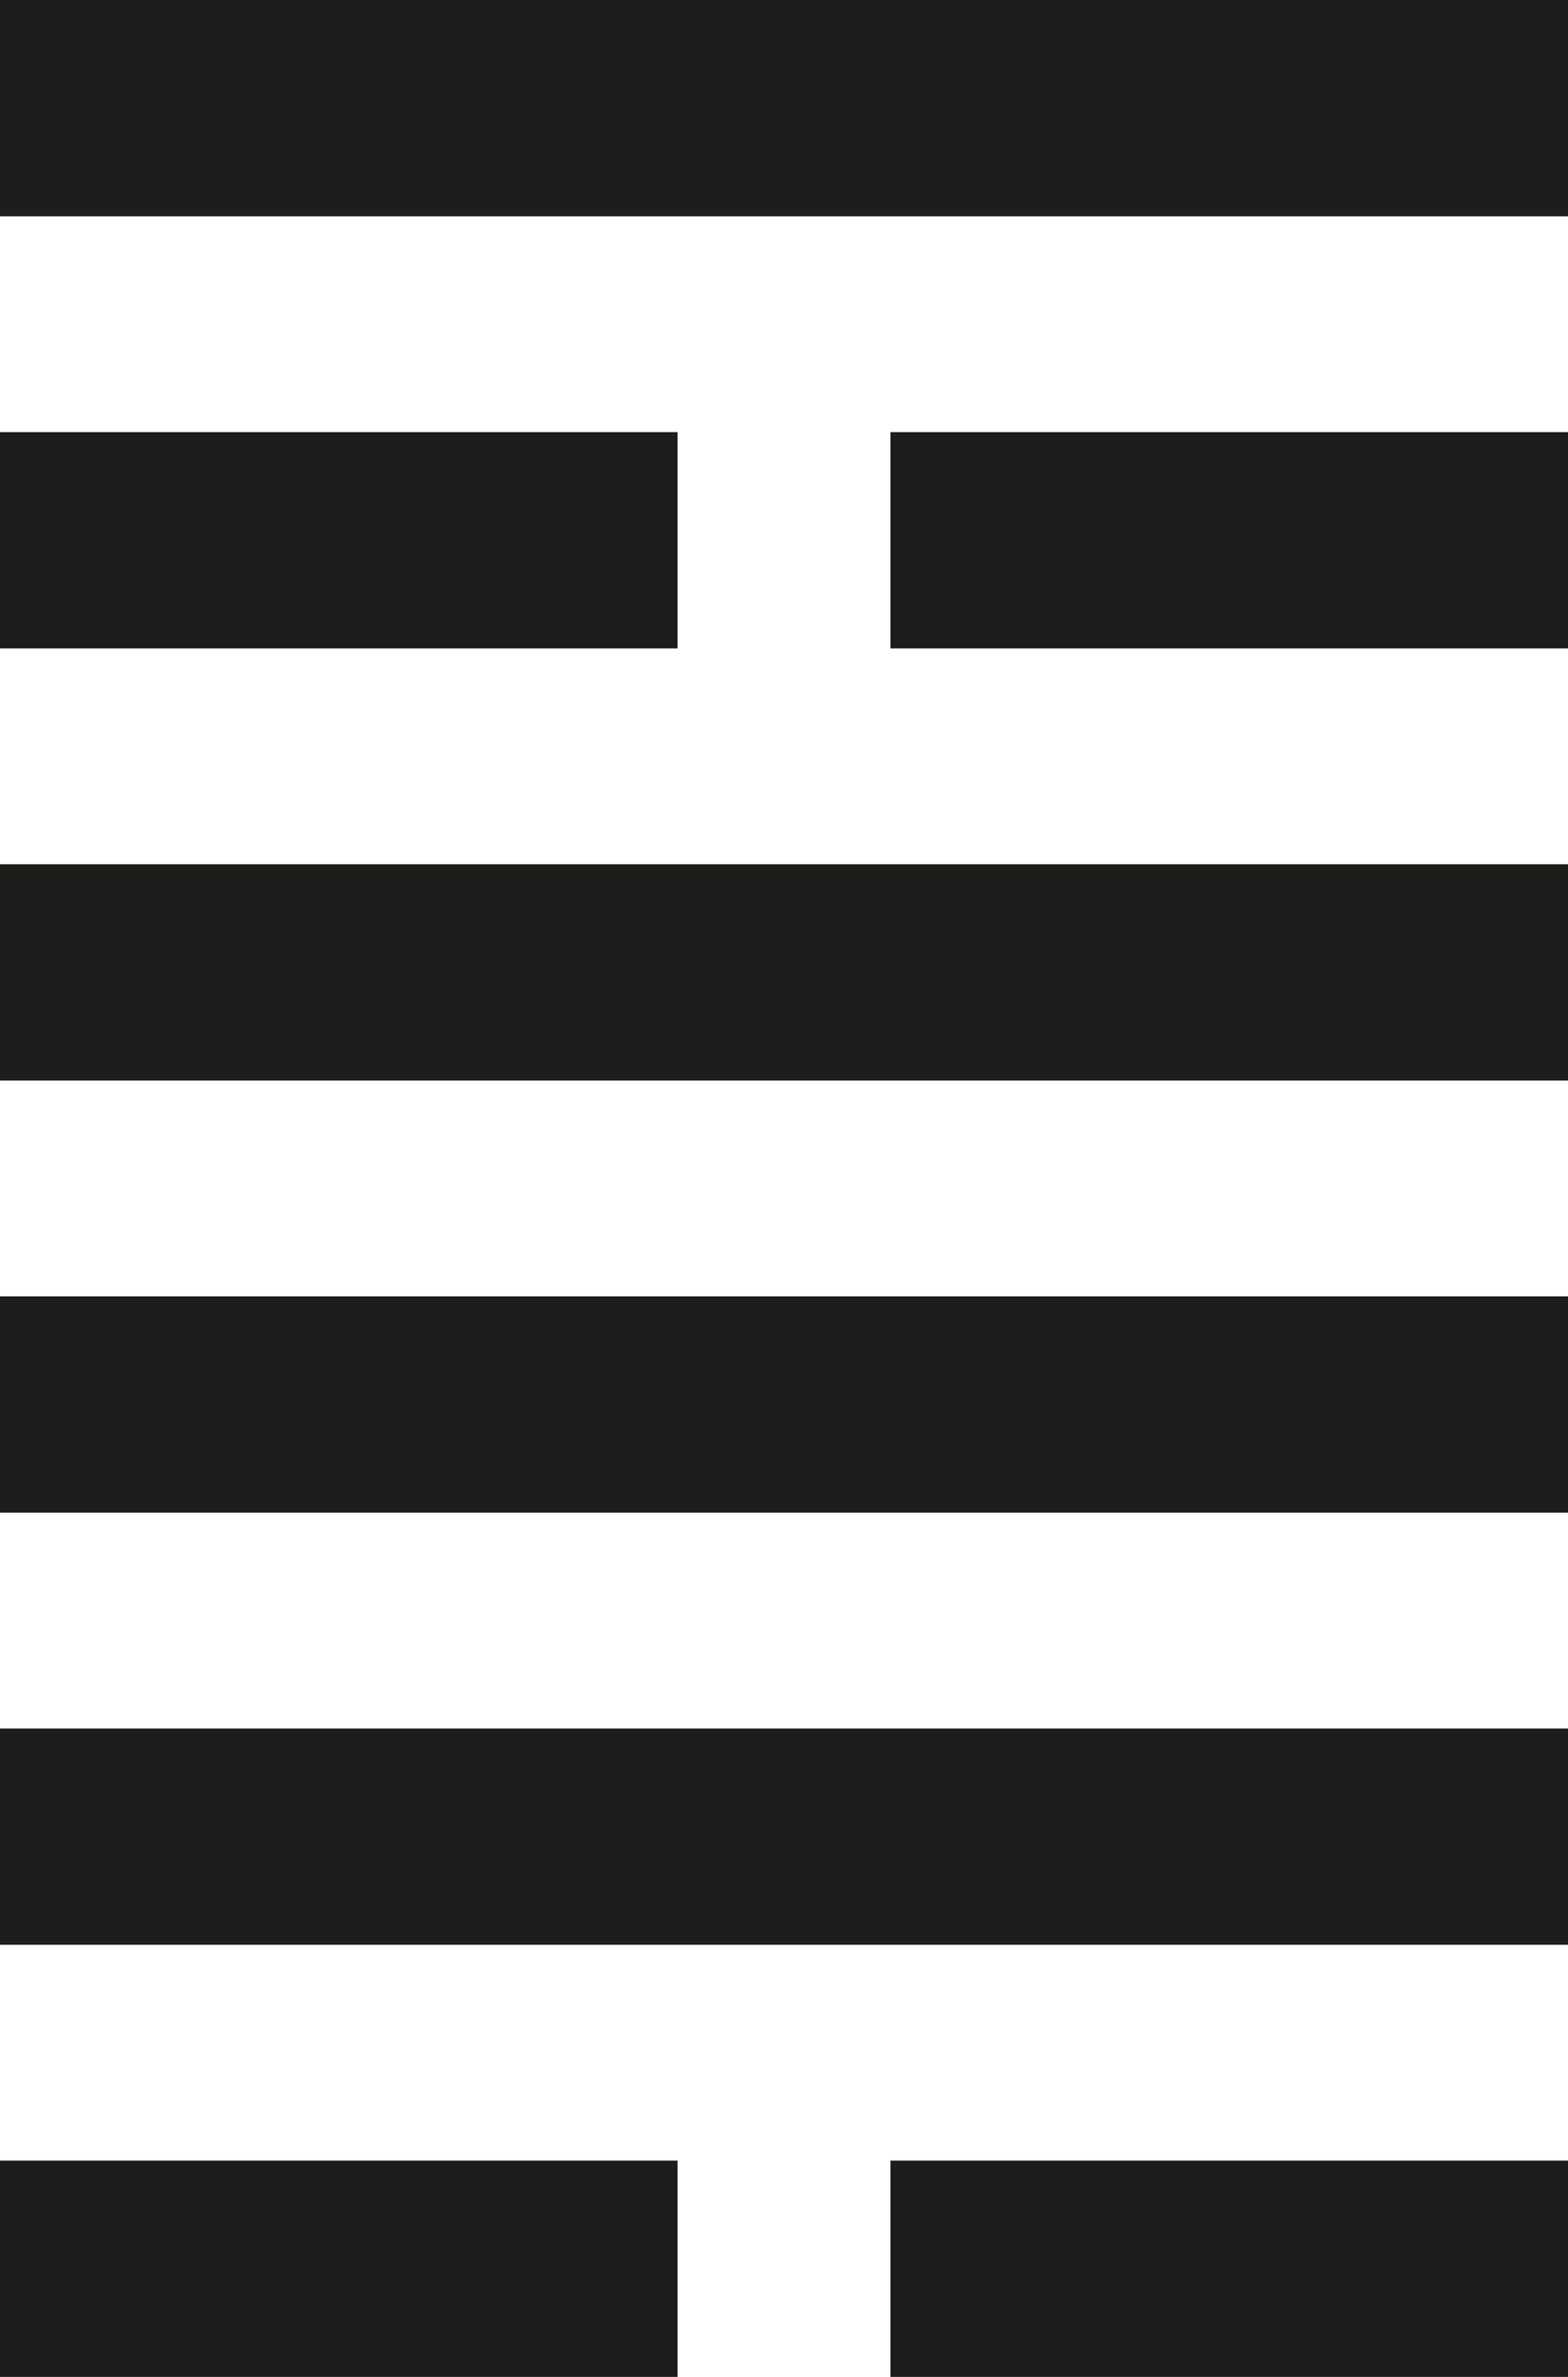
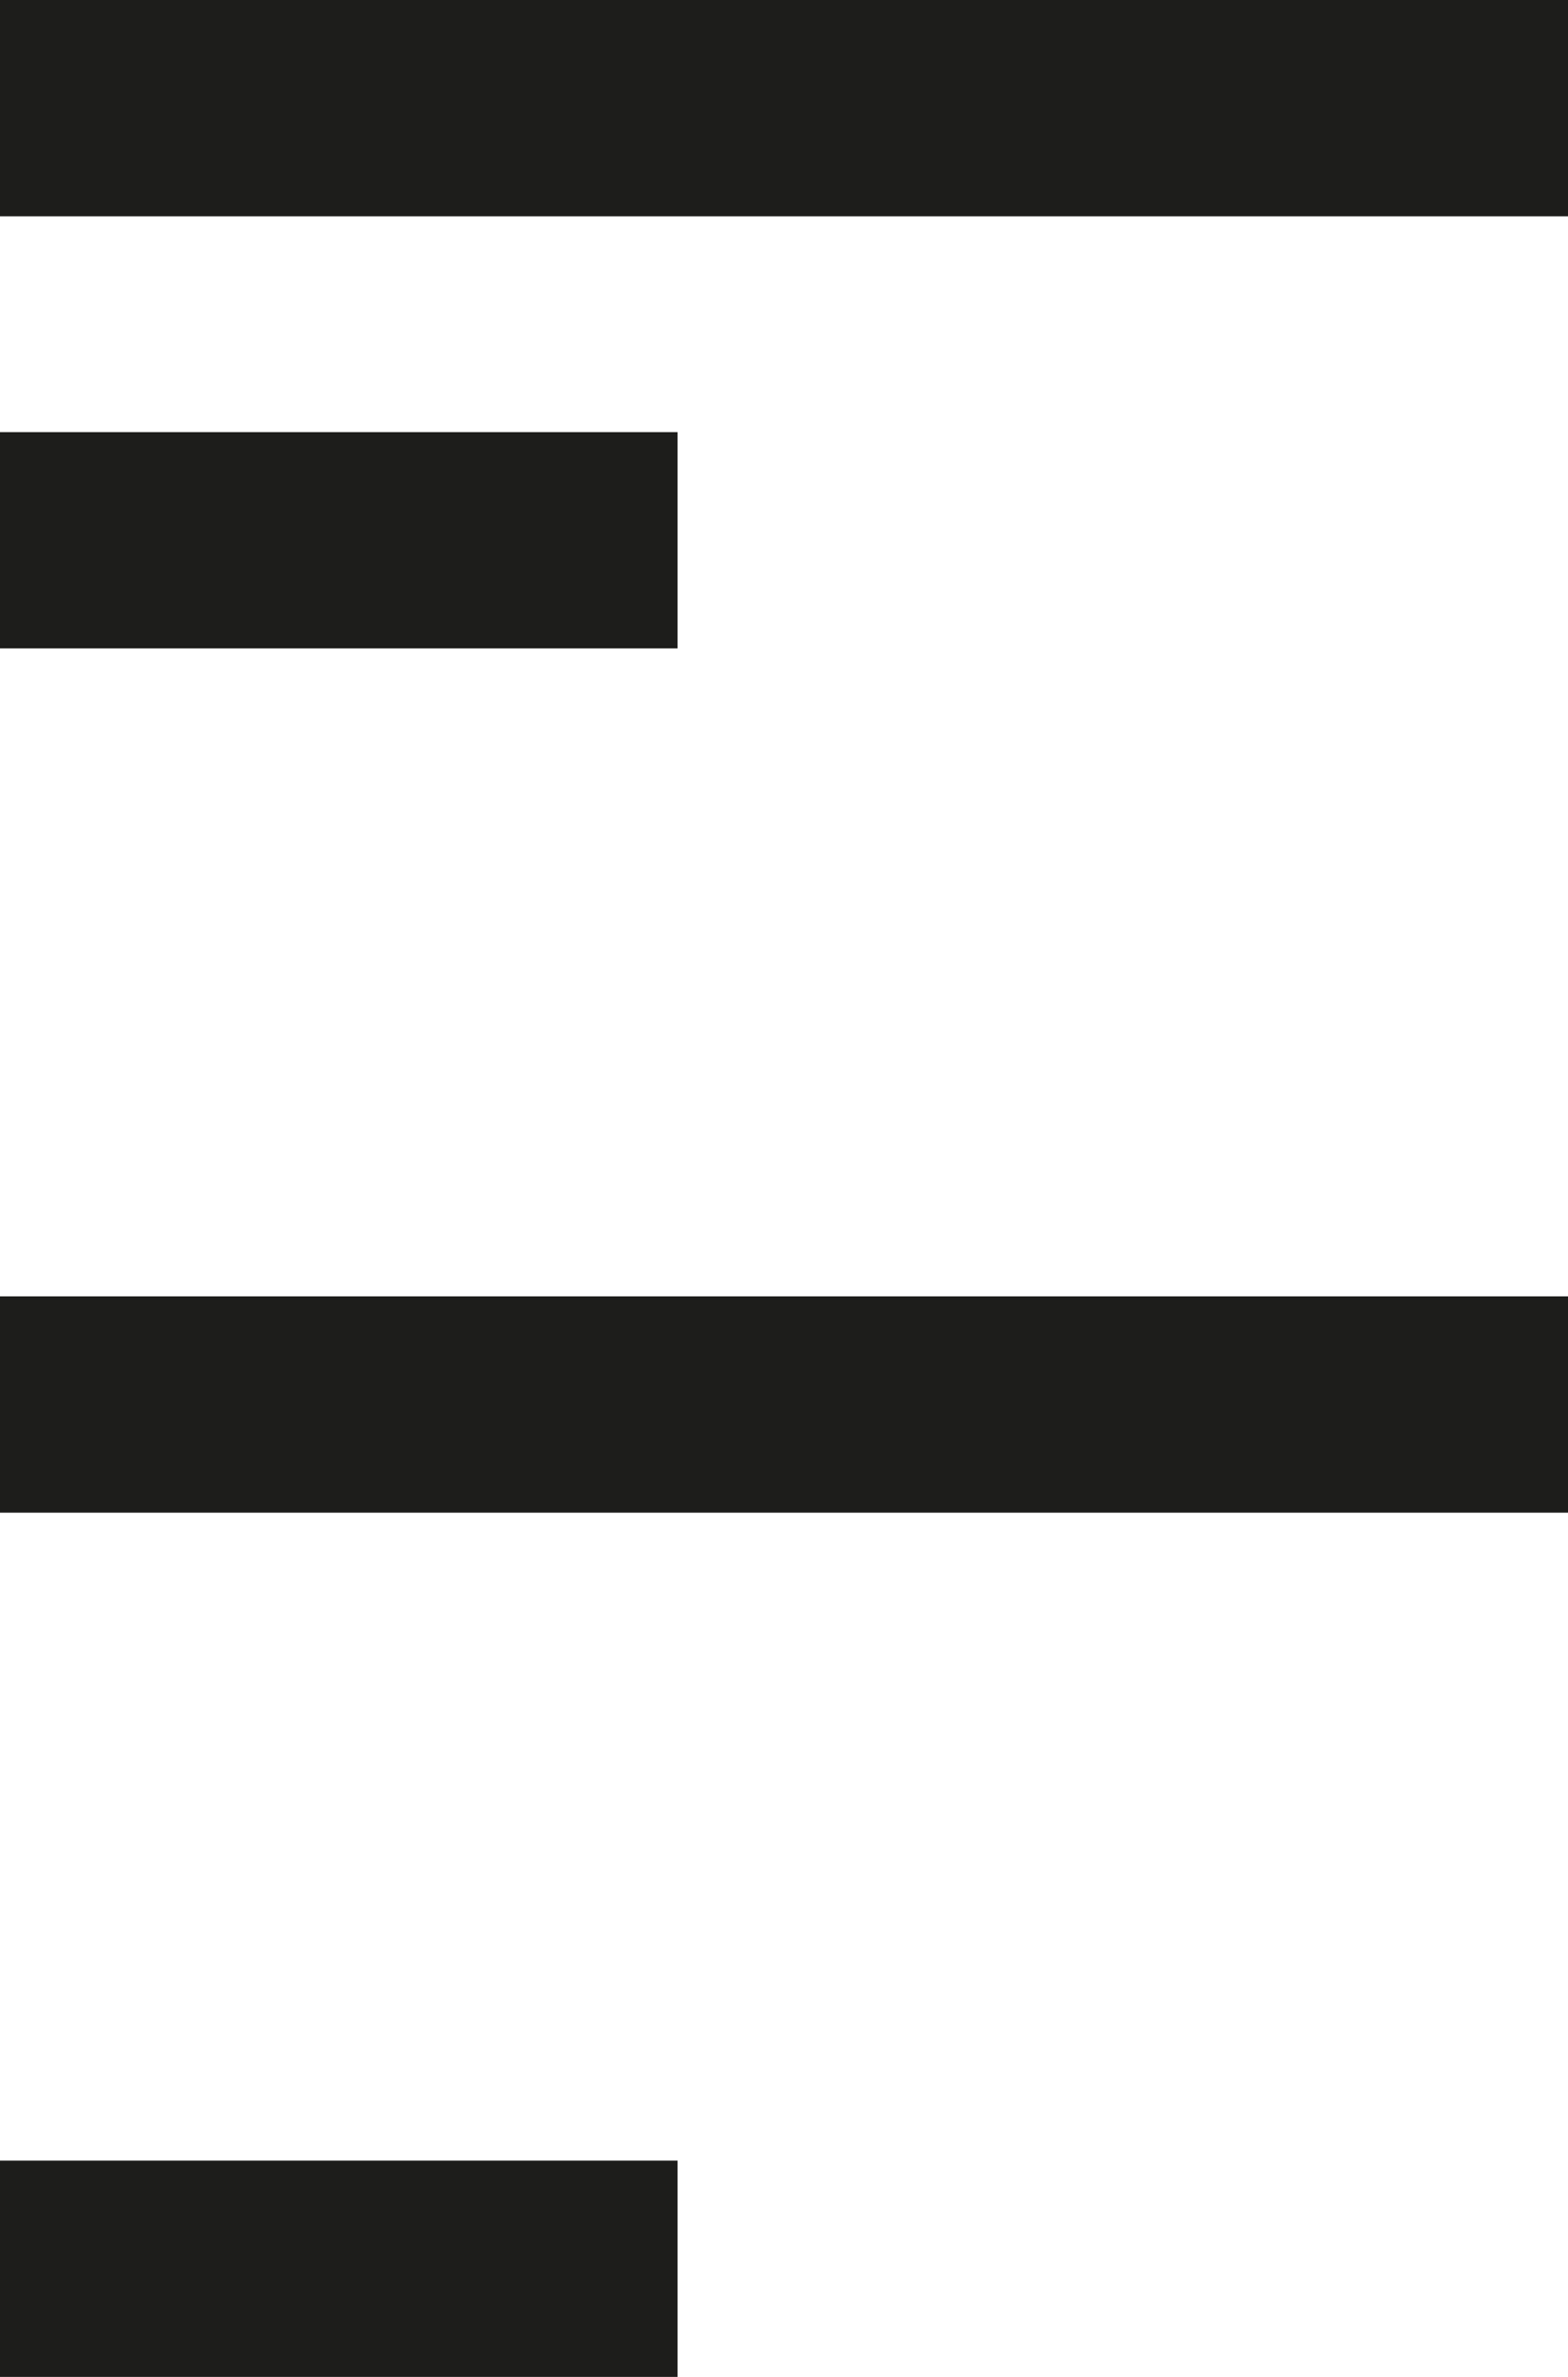
<svg xmlns="http://www.w3.org/2000/svg" id="_Слой_1" data-name="Слой 1" viewBox="0 0 33 50">
  <defs>
    <style> .cls-1 { fill: #1d1d1b; } </style>
  </defs>
  <rect class="cls-1" x="0" width="33" height="4.55" />
  <rect class="cls-1" x="0" y="9.09" width="14.26" height="4.55" />
-   <rect class="cls-1" x="18.74" y="9.09" width="14.26" height="4.55" />
-   <rect class="cls-1" x="0" y="18.18" width="33" height="4.55" />
  <rect class="cls-1" x="0" y="27.27" width="33" height="4.55" />
-   <rect class="cls-1" x="0" y="36.36" width="33" height="4.55" />
  <rect class="cls-1" x="0" y="45.45" width="14.26" height="4.55" />
-   <rect class="cls-1" x="18.74" y="45.45" width="14.26" height="4.55" />
</svg>